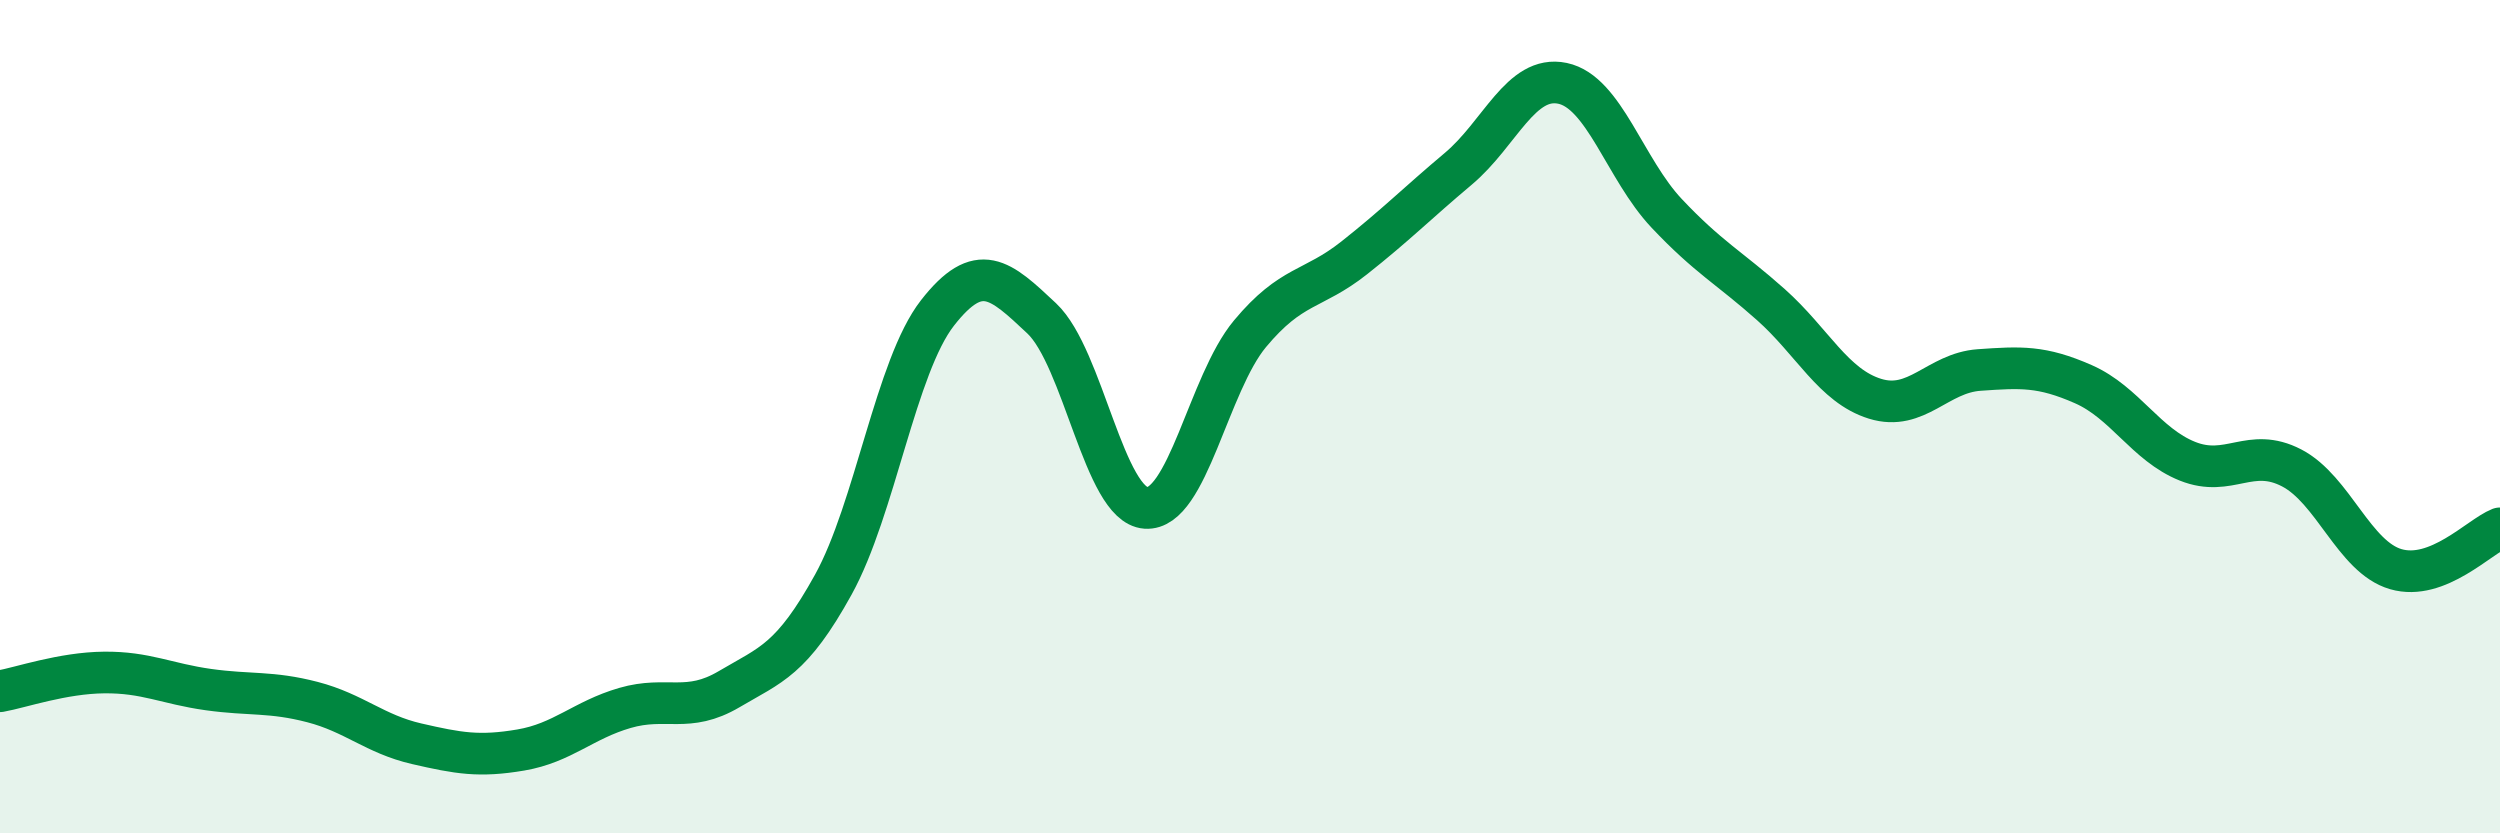
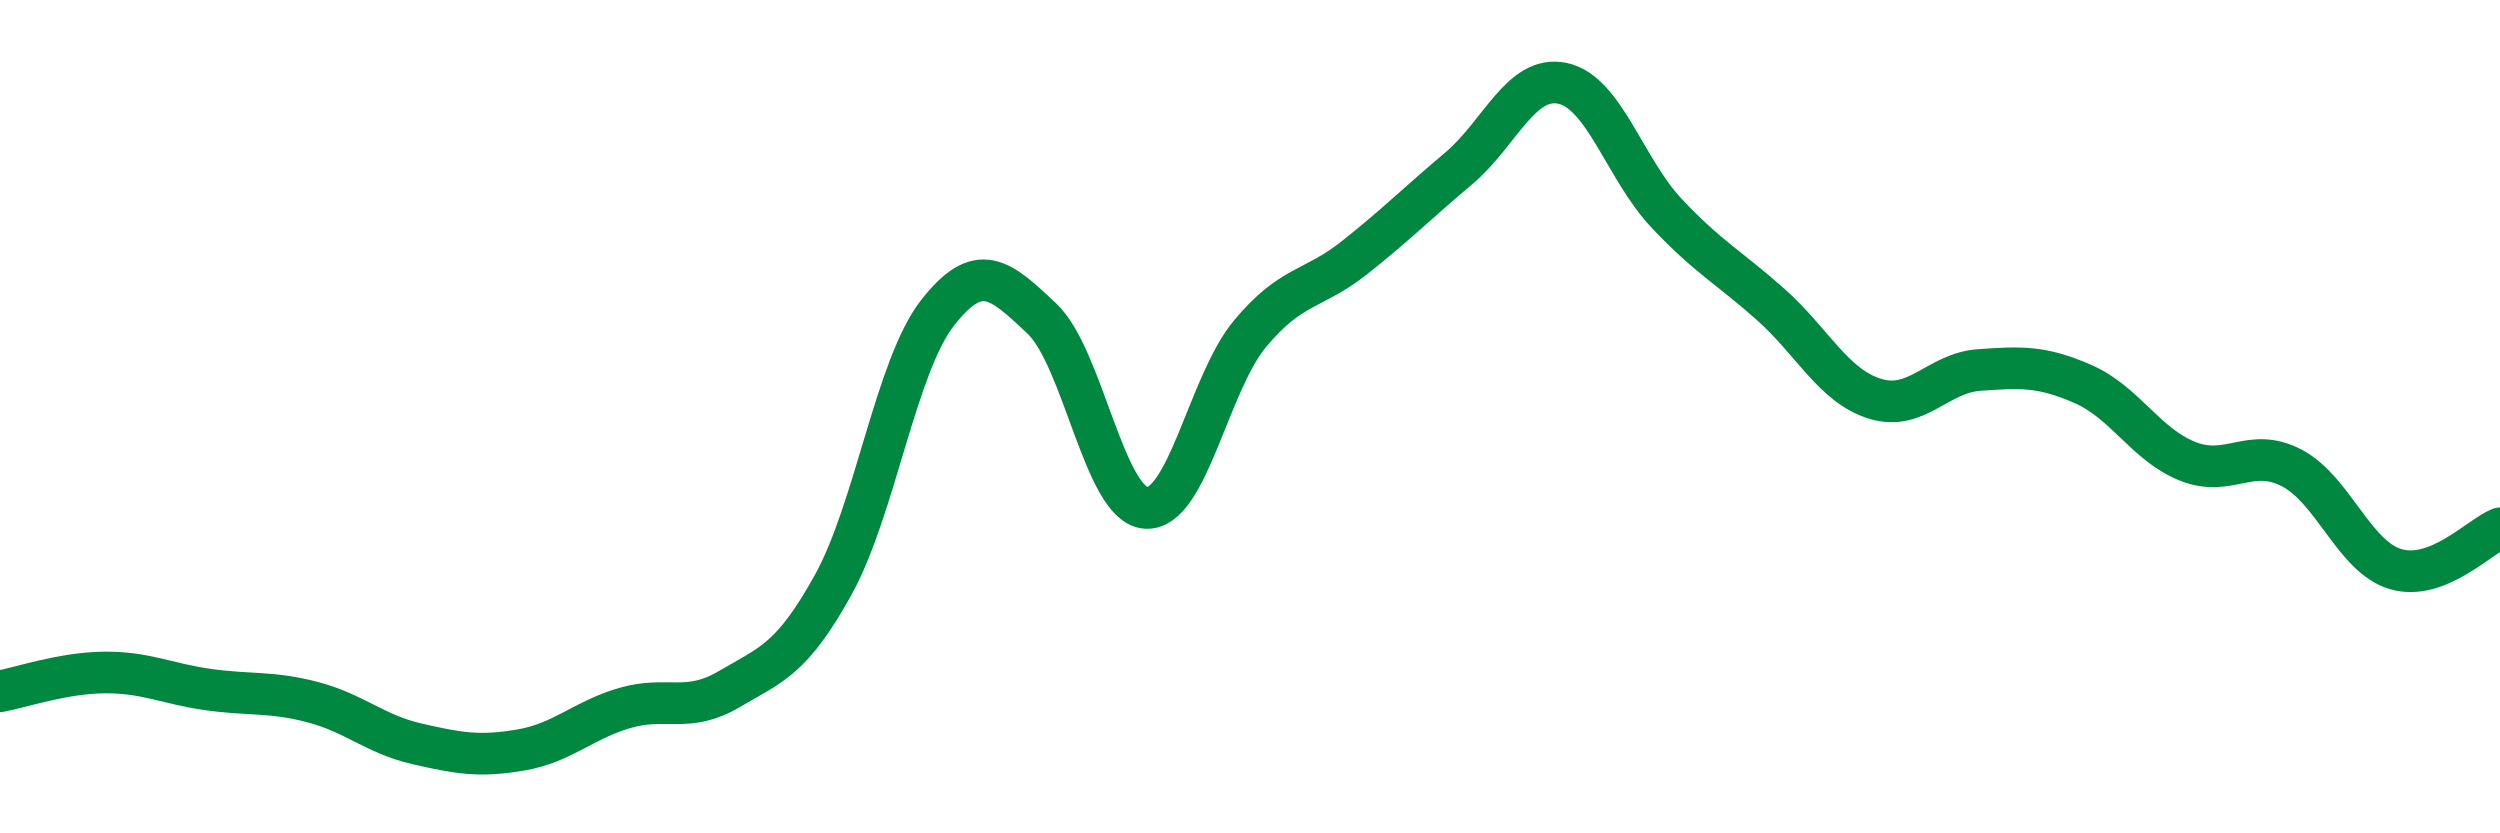
<svg xmlns="http://www.w3.org/2000/svg" width="60" height="20" viewBox="0 0 60 20">
-   <path d="M 0,16.59 C 0.5,16.5 1.5,16.15 2.5,16.14 C 3.5,16.13 4,16.41 5,16.55 C 6,16.69 6.5,16.59 7.5,16.85 C 8.5,17.11 9,17.62 10,17.85 C 11,18.08 11.5,18.17 12.5,18 C 13.5,17.83 14,17.28 15,16.99 C 16,16.7 16.5,17.13 17.5,16.54 C 18.5,15.95 19,15.84 20,14.03 C 21,12.22 21.5,8.79 22.5,7.51 C 23.5,6.23 24,6.7 25,7.64 C 26,8.58 26.5,12.12 27.5,12.19 C 28.5,12.26 29,9.21 30,8.01 C 31,6.81 31.5,6.98 32.5,6.19 C 33.5,5.4 34,4.89 35,4.05 C 36,3.21 36.5,1.79 37.5,2 C 38.5,2.21 39,4.06 40,5.12 C 41,6.18 41.5,6.42 42.5,7.31 C 43.5,8.2 44,9.26 45,9.57 C 46,9.88 46.5,8.95 47.5,8.88 C 48.5,8.81 49,8.78 50,9.22 C 51,9.66 51.5,10.67 52.5,11.07 C 53.5,11.47 54,10.71 55,11.23 C 56,11.75 56.5,13.37 57.5,13.66 C 58.5,13.95 59.5,12.88 60,12.68L60 20L0 20Z" fill="#008740" opacity="0.1" stroke-linecap="round" stroke-linejoin="round" />
  <path d="M 0,16.59 C 0.5,16.5 1.5,16.15 2.5,16.14 C 3.5,16.13 4,16.41 5,16.55 C 6,16.69 6.5,16.59 7.5,16.85 C 8.5,17.11 9,17.62 10,17.85 C 11,18.08 11.5,18.17 12.5,18 C 13.5,17.83 14,17.28 15,16.99 C 16,16.7 16.5,17.13 17.5,16.54 C 18.5,15.95 19,15.84 20,14.03 C 21,12.22 21.5,8.79 22.5,7.51 C 23.5,6.23 24,6.7 25,7.64 C 26,8.58 26.5,12.12 27.5,12.19 C 28.5,12.26 29,9.21 30,8.01 C 31,6.81 31.5,6.98 32.5,6.19 C 33.5,5.4 34,4.89 35,4.05 C 36,3.21 36.5,1.79 37.5,2 C 38.5,2.21 39,4.06 40,5.12 C 41,6.18 41.5,6.42 42.5,7.31 C 43.5,8.2 44,9.26 45,9.57 C 46,9.88 46.5,8.95 47.5,8.88 C 48.5,8.81 49,8.78 50,9.22 C 51,9.66 51.5,10.67 52.5,11.07 C 53.5,11.47 54,10.71 55,11.23 C 56,11.75 56.5,13.37 57.5,13.66 C 58.5,13.95 59.5,12.88 60,12.68" stroke="#008740" stroke-width="1" fill="none" stroke-linecap="round" stroke-linejoin="round" />
</svg>